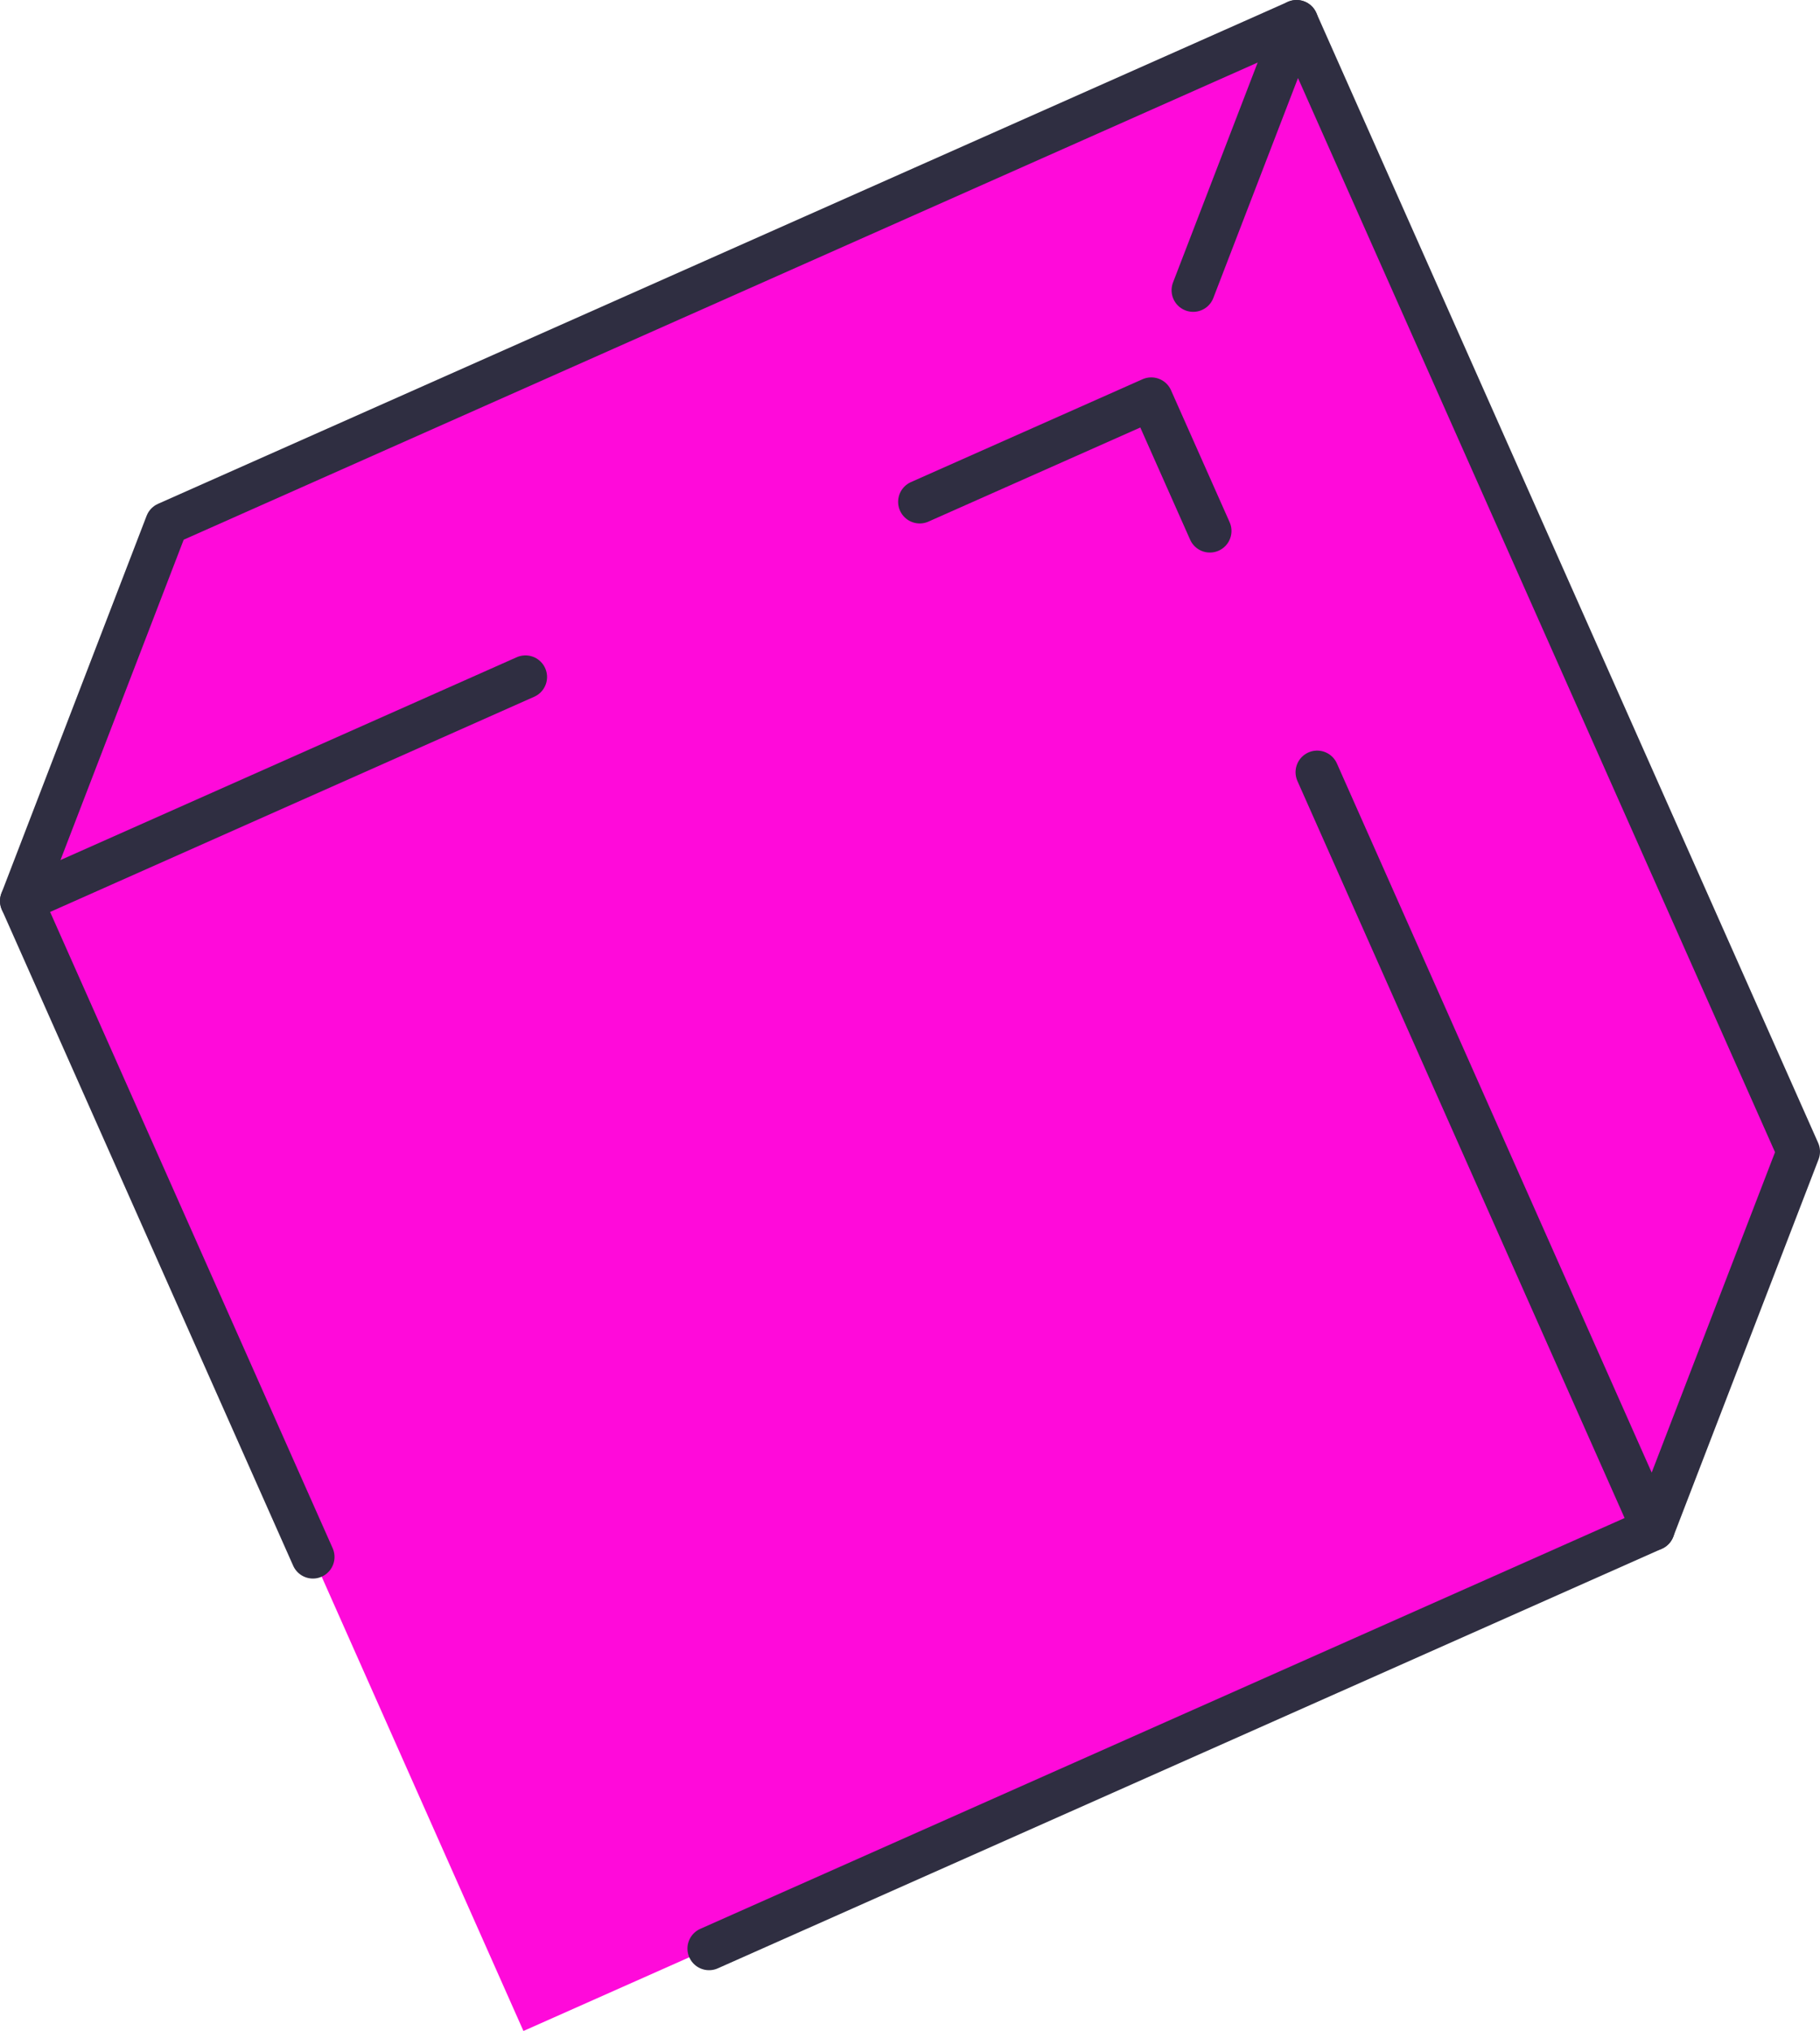
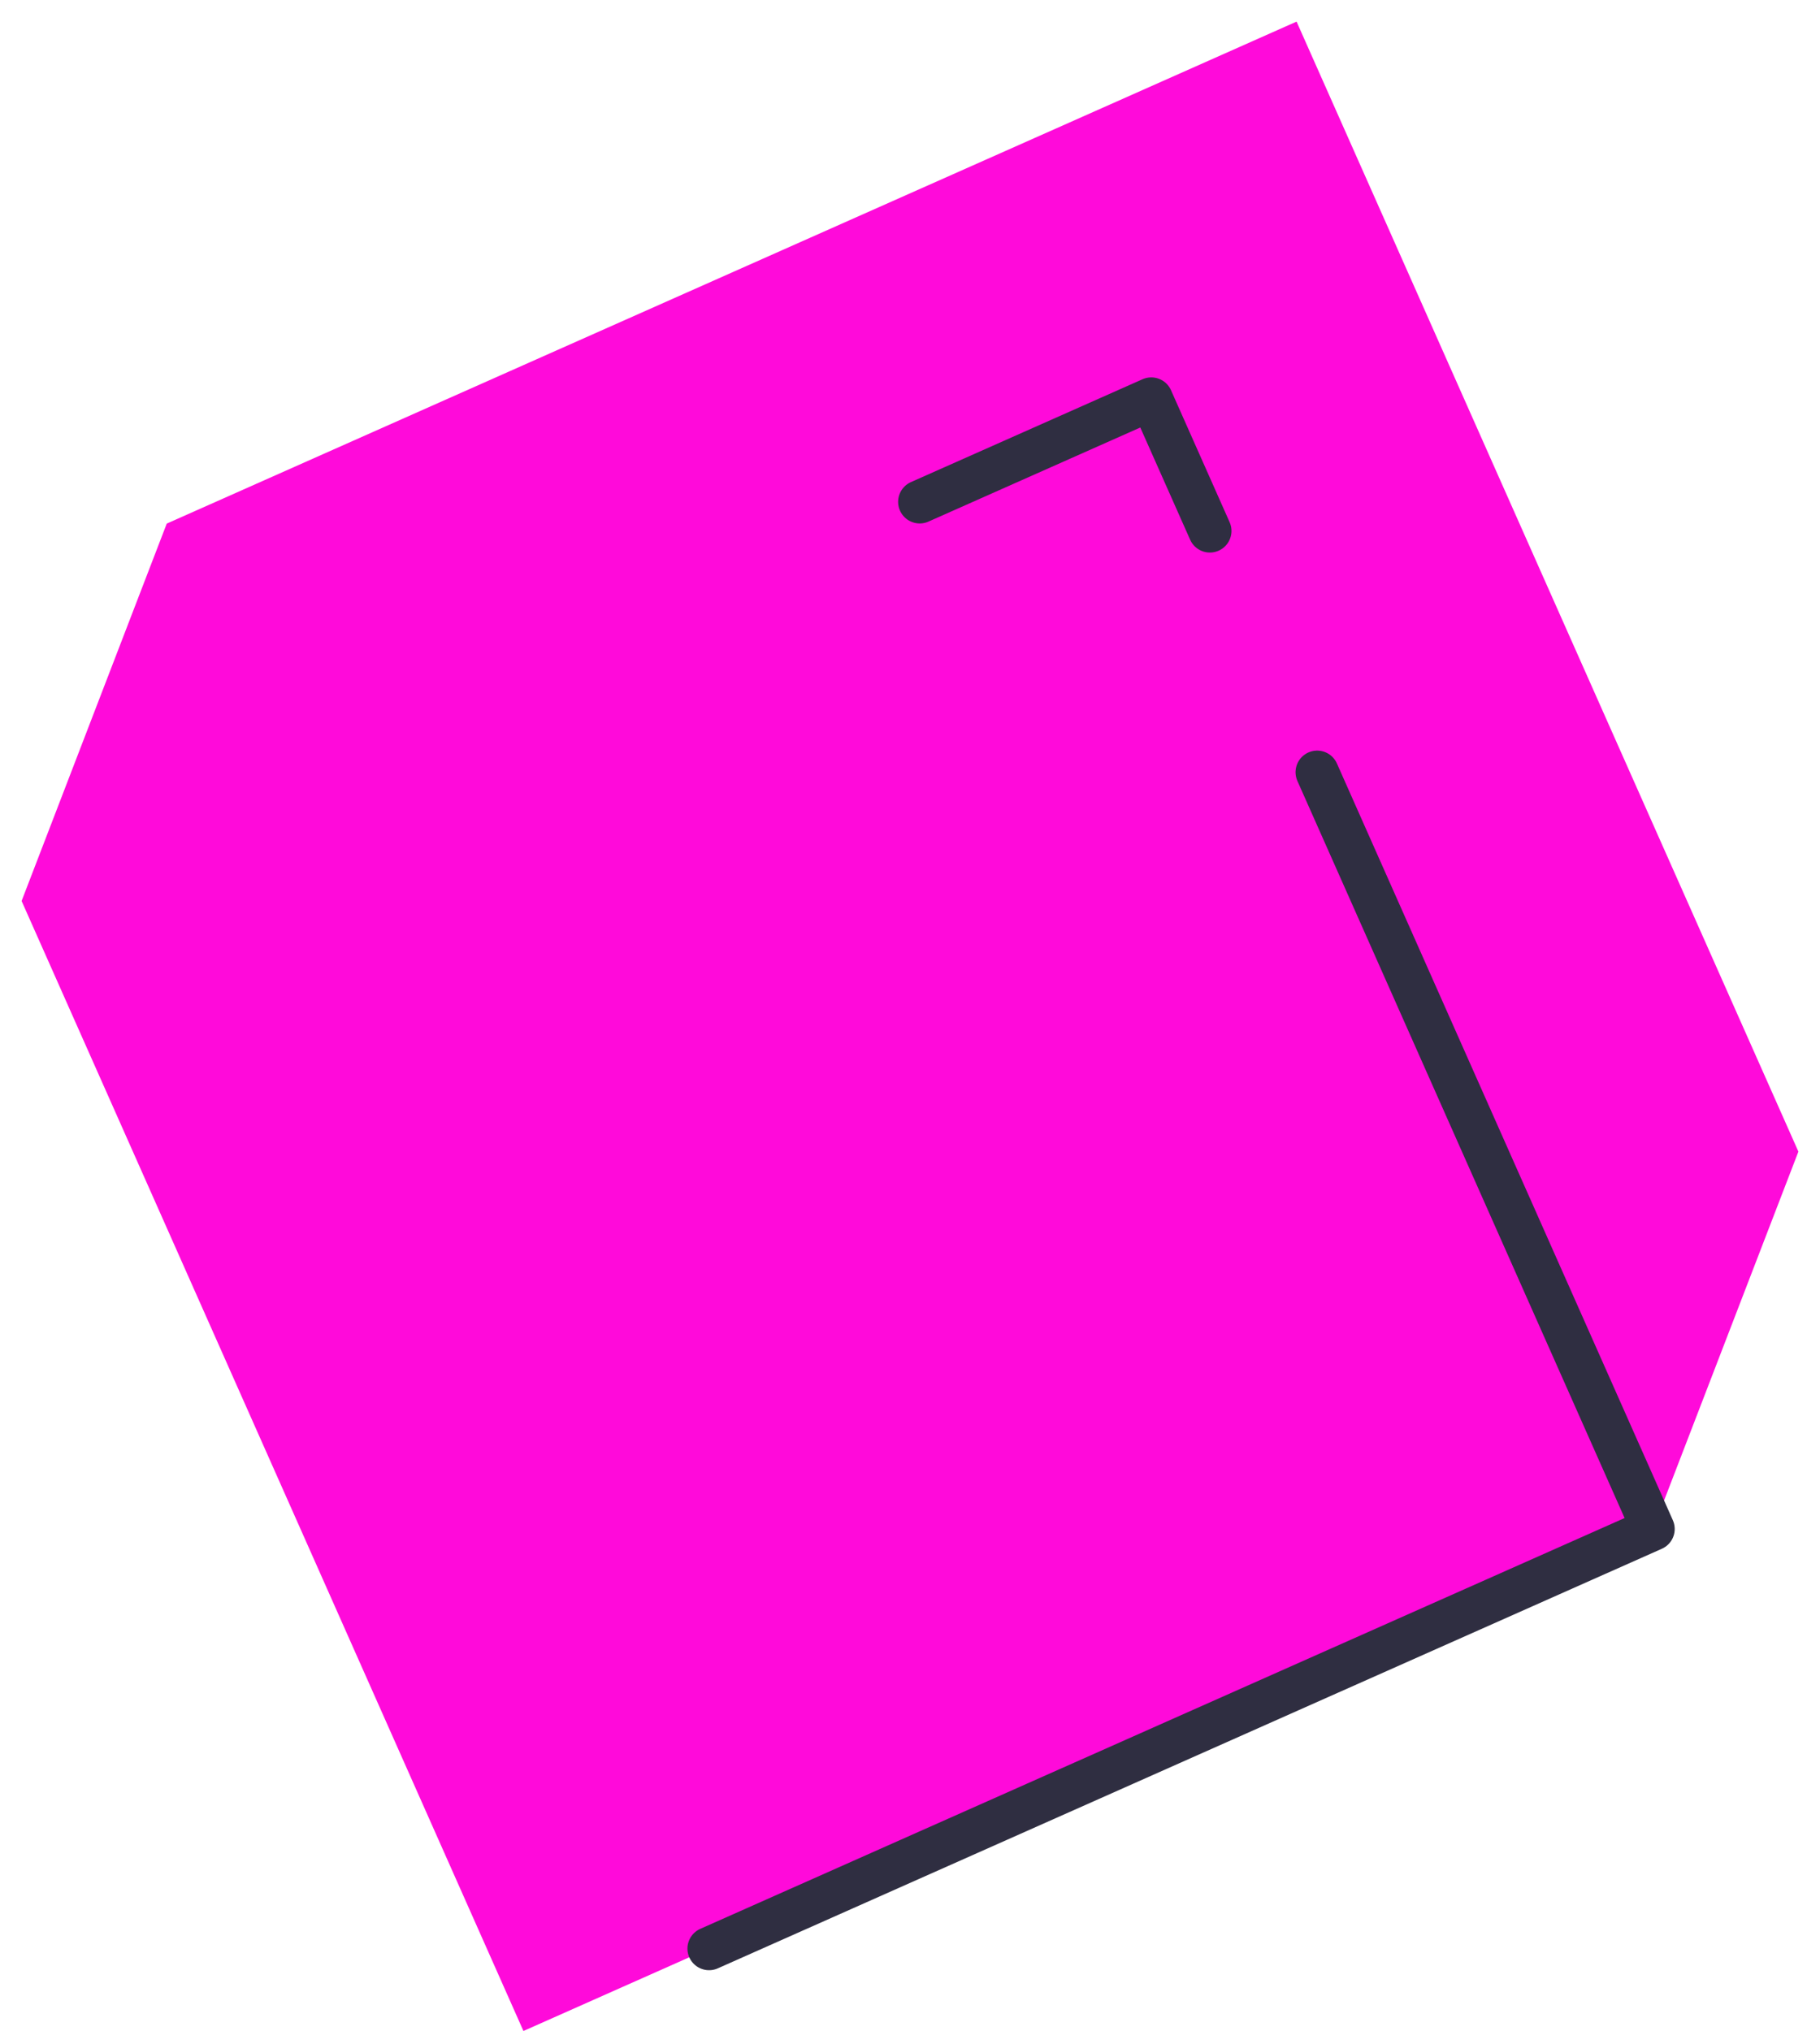
<svg xmlns="http://www.w3.org/2000/svg" id="Layer_1" data-name="Layer 1" viewBox="0 0 126.39 141">
  <defs>
    <style>
      .cls-1 {
        fill: #ff0ada;
      }

      .cls-2 {
        fill: none;
        stroke: #2f2e41;
        stroke-linecap: round;
        stroke-linejoin: round;
        stroke-width: 3px;
      }
    </style>
  </defs>
  <polygon class="cls-1" points="1.5 62.55 36.35 141 114.8 106.15 124.89 79.95 90.04 1.5 11.58 36.35 1.5 62.55" />
  <g>
    <polyline class="cls-2" points="91.47 53.61 114.8 106.15 49.24 135.28" />
    <polyline class="cls-2" points="63.87 34.84 79.95 27.7 84.02 36.86" />
-     <polyline class="cls-2" points="21.73 108.09 1.5 62.55 36.49 47" />
-     <polyline class="cls-2" points="1.5 62.55 11.58 36.35 90.04 1.5 124.89 79.95 114.8 106.15" />
  </g>
-   <line class="cls-2" x1="90.04" y1="1.5" x2="82.86" y2="20.15" />
</svg>